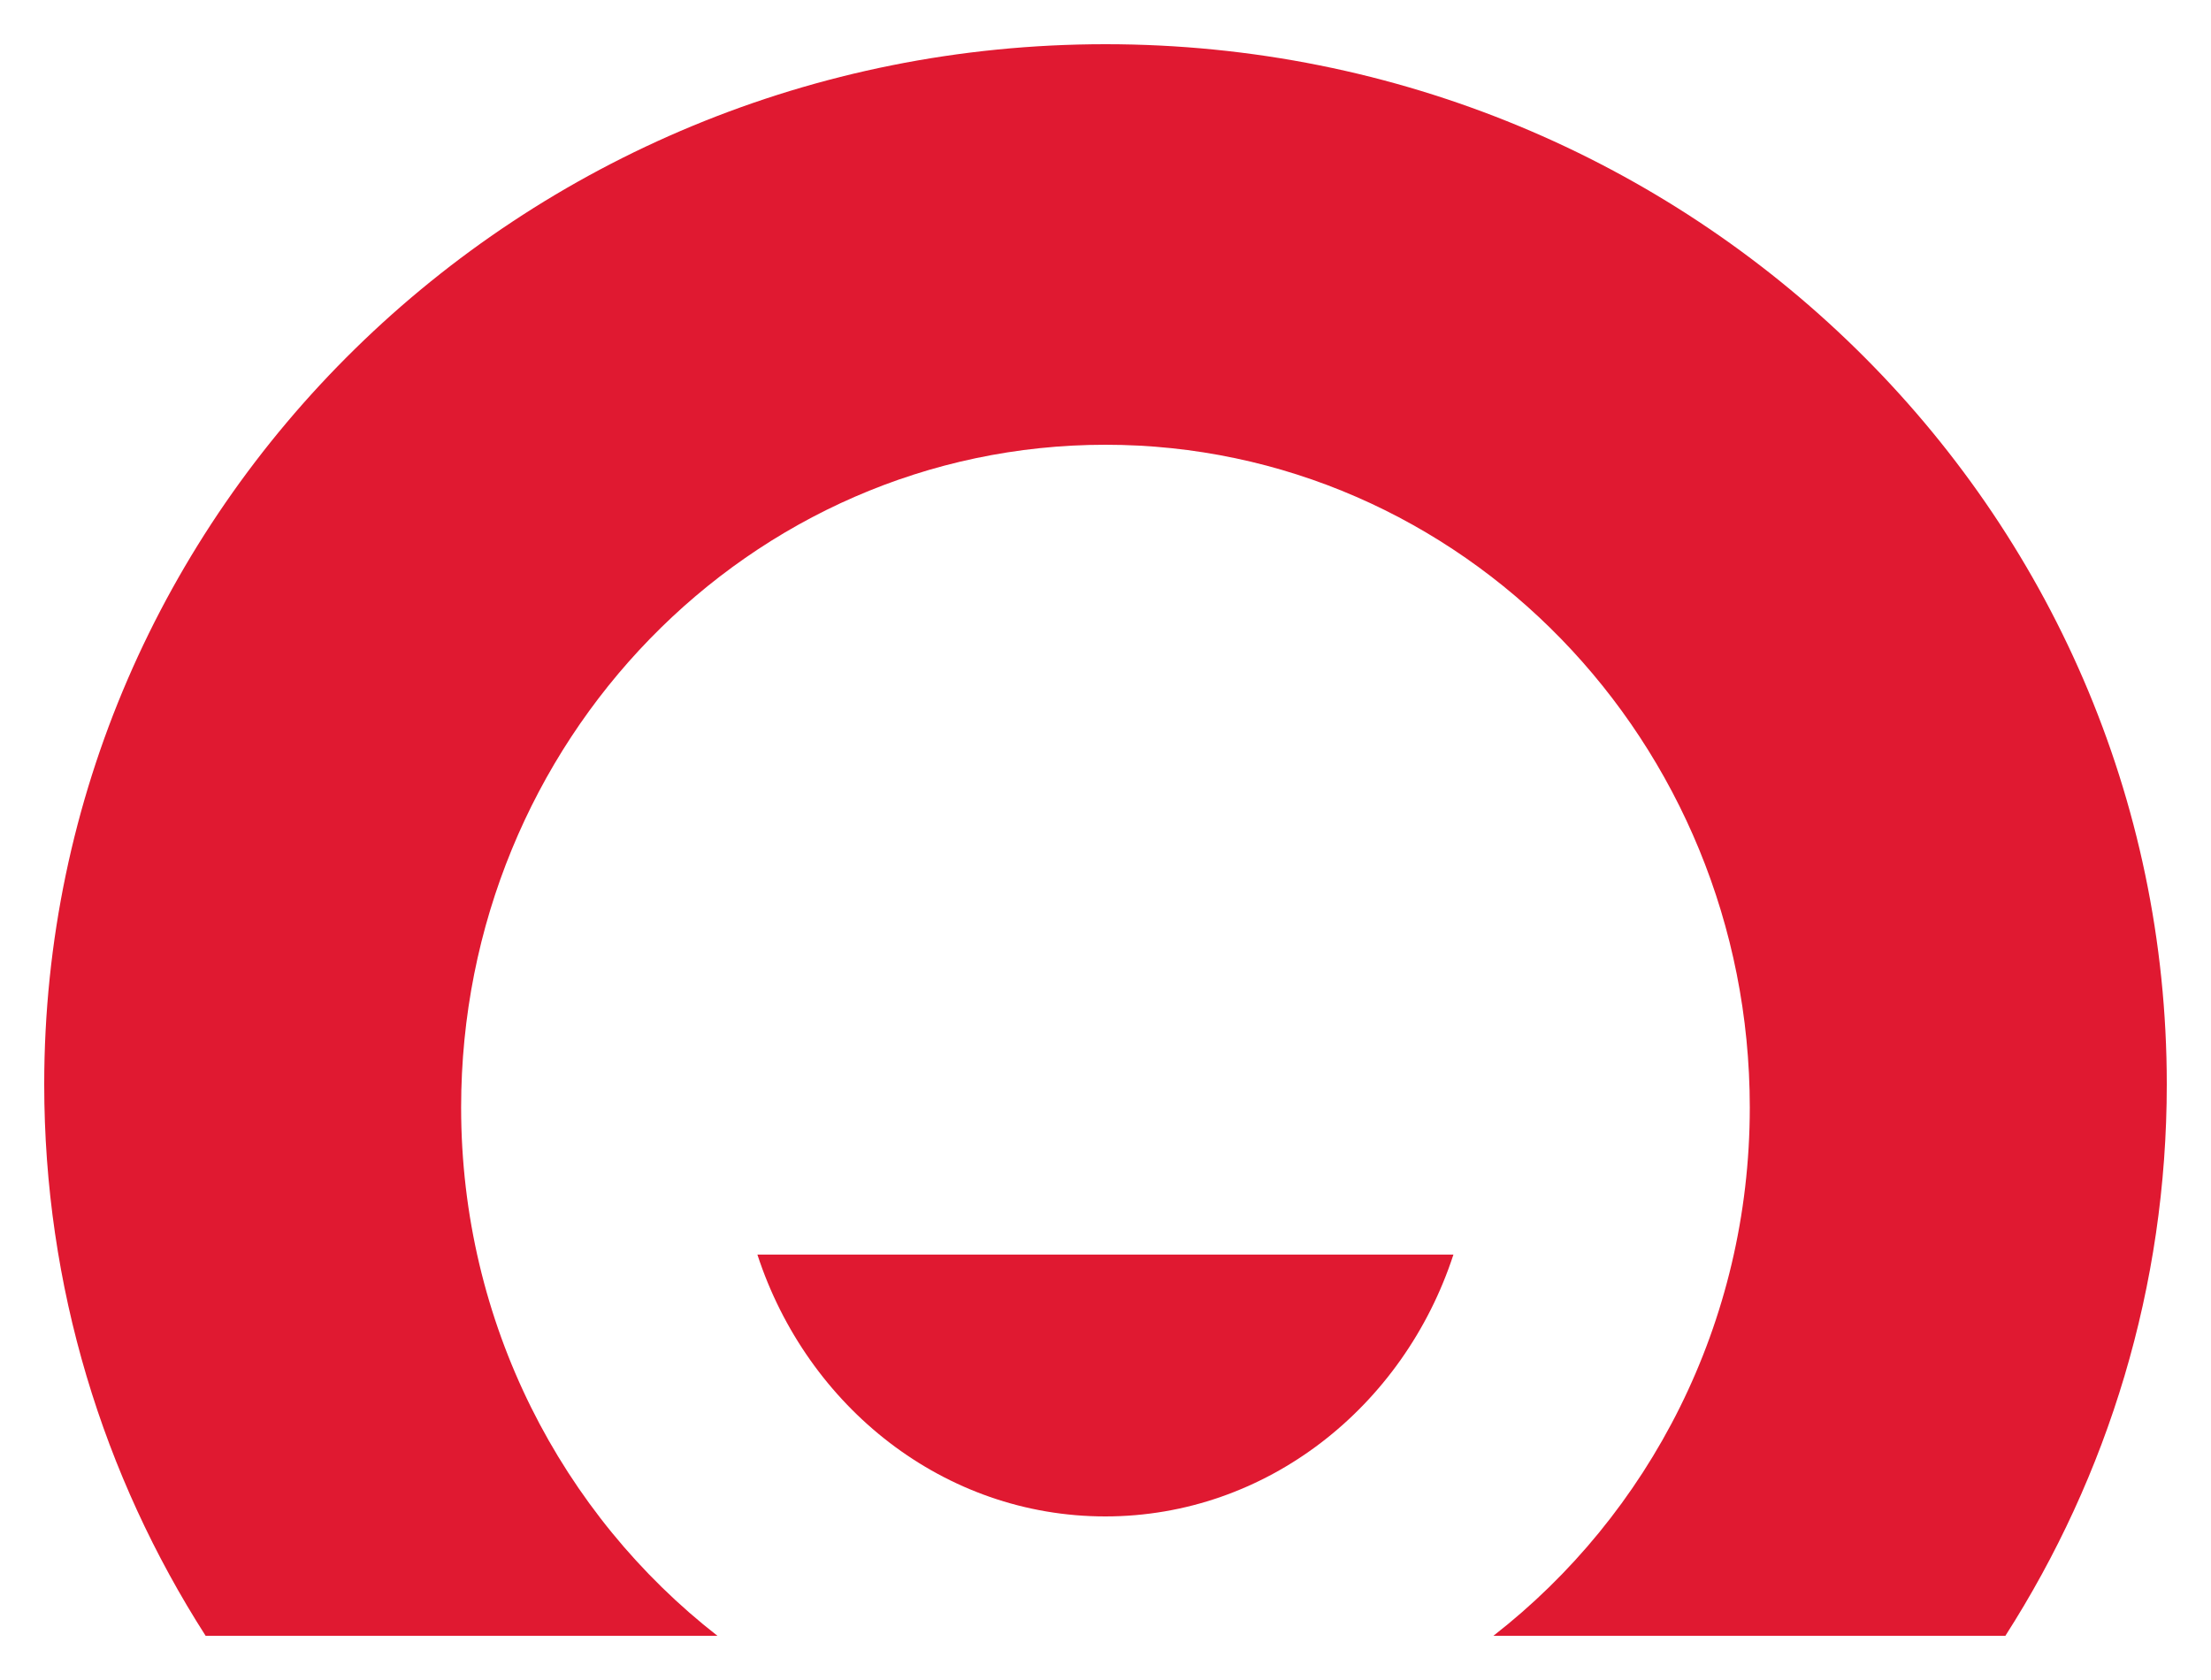
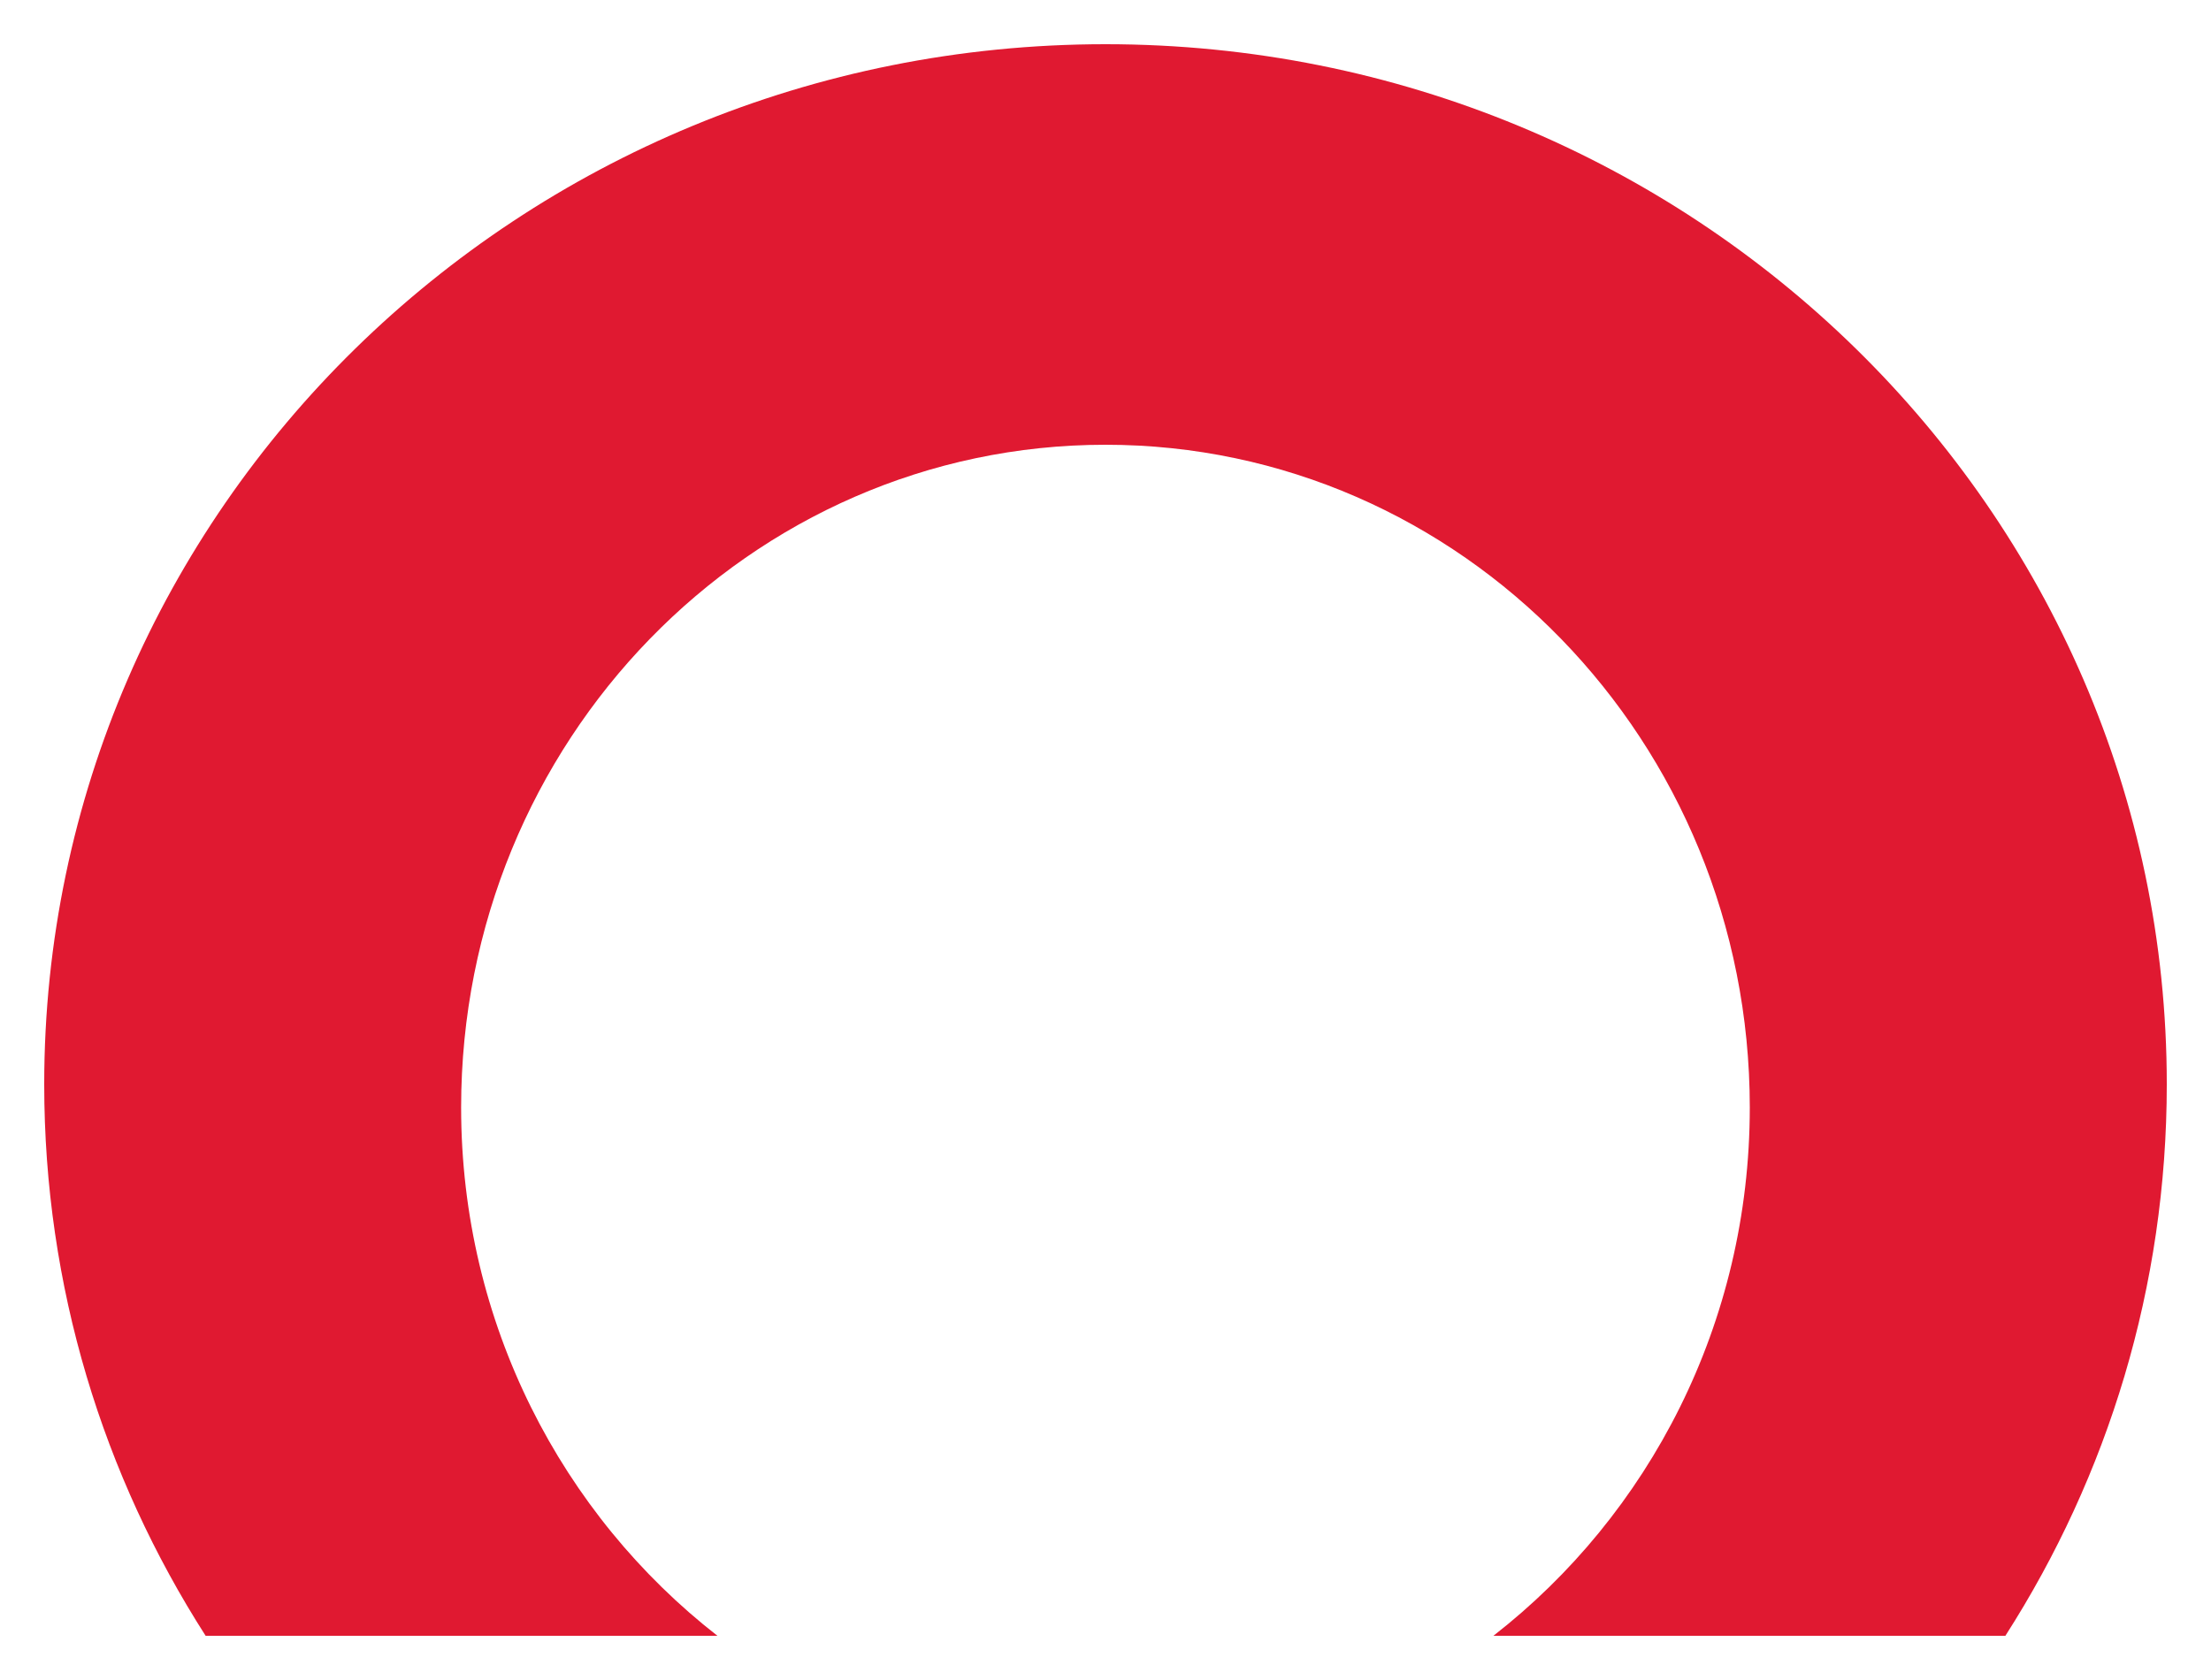
<svg xmlns="http://www.w3.org/2000/svg" width="25" height="19" viewBox="0 0 25 19" fill="none">
  <g id="Layer_1" clip-path="url(#clip0_4189_387)">
    <path id="Vector" d="M12.5 0.5C5.874 0.5 0.5 5.765 0.5 12.263C0.5 14.553 1.167 16.692 2.325 18.5H8.112C6.356 17.132 5.214 14.968 5.214 12.525C5.214 8.386 8.476 5.03 12.5 5.03C16.524 5.03 19.785 8.386 19.785 12.525C19.785 14.968 18.644 17.132 16.886 18.5H22.675C23.833 16.692 24.5 14.553 24.5 12.263C24.5 5.765 19.129 0.5 12.5 0.5Z" fill="#E01931" />
-     <path id="Vector_2" d="M8.564 14.189C9.127 15.914 10.676 17.15 12.498 17.15C14.319 17.15 15.872 15.912 16.434 14.189H8.563H8.564Z" fill="#E01931" />
  </g>
  <defs>
    <clipPath id="clip0_4189_387">
      <rect width="24" height="18" fill="white" transform="translate(0.5 0.5)" />
    </clipPath>
  </defs>
</svg>